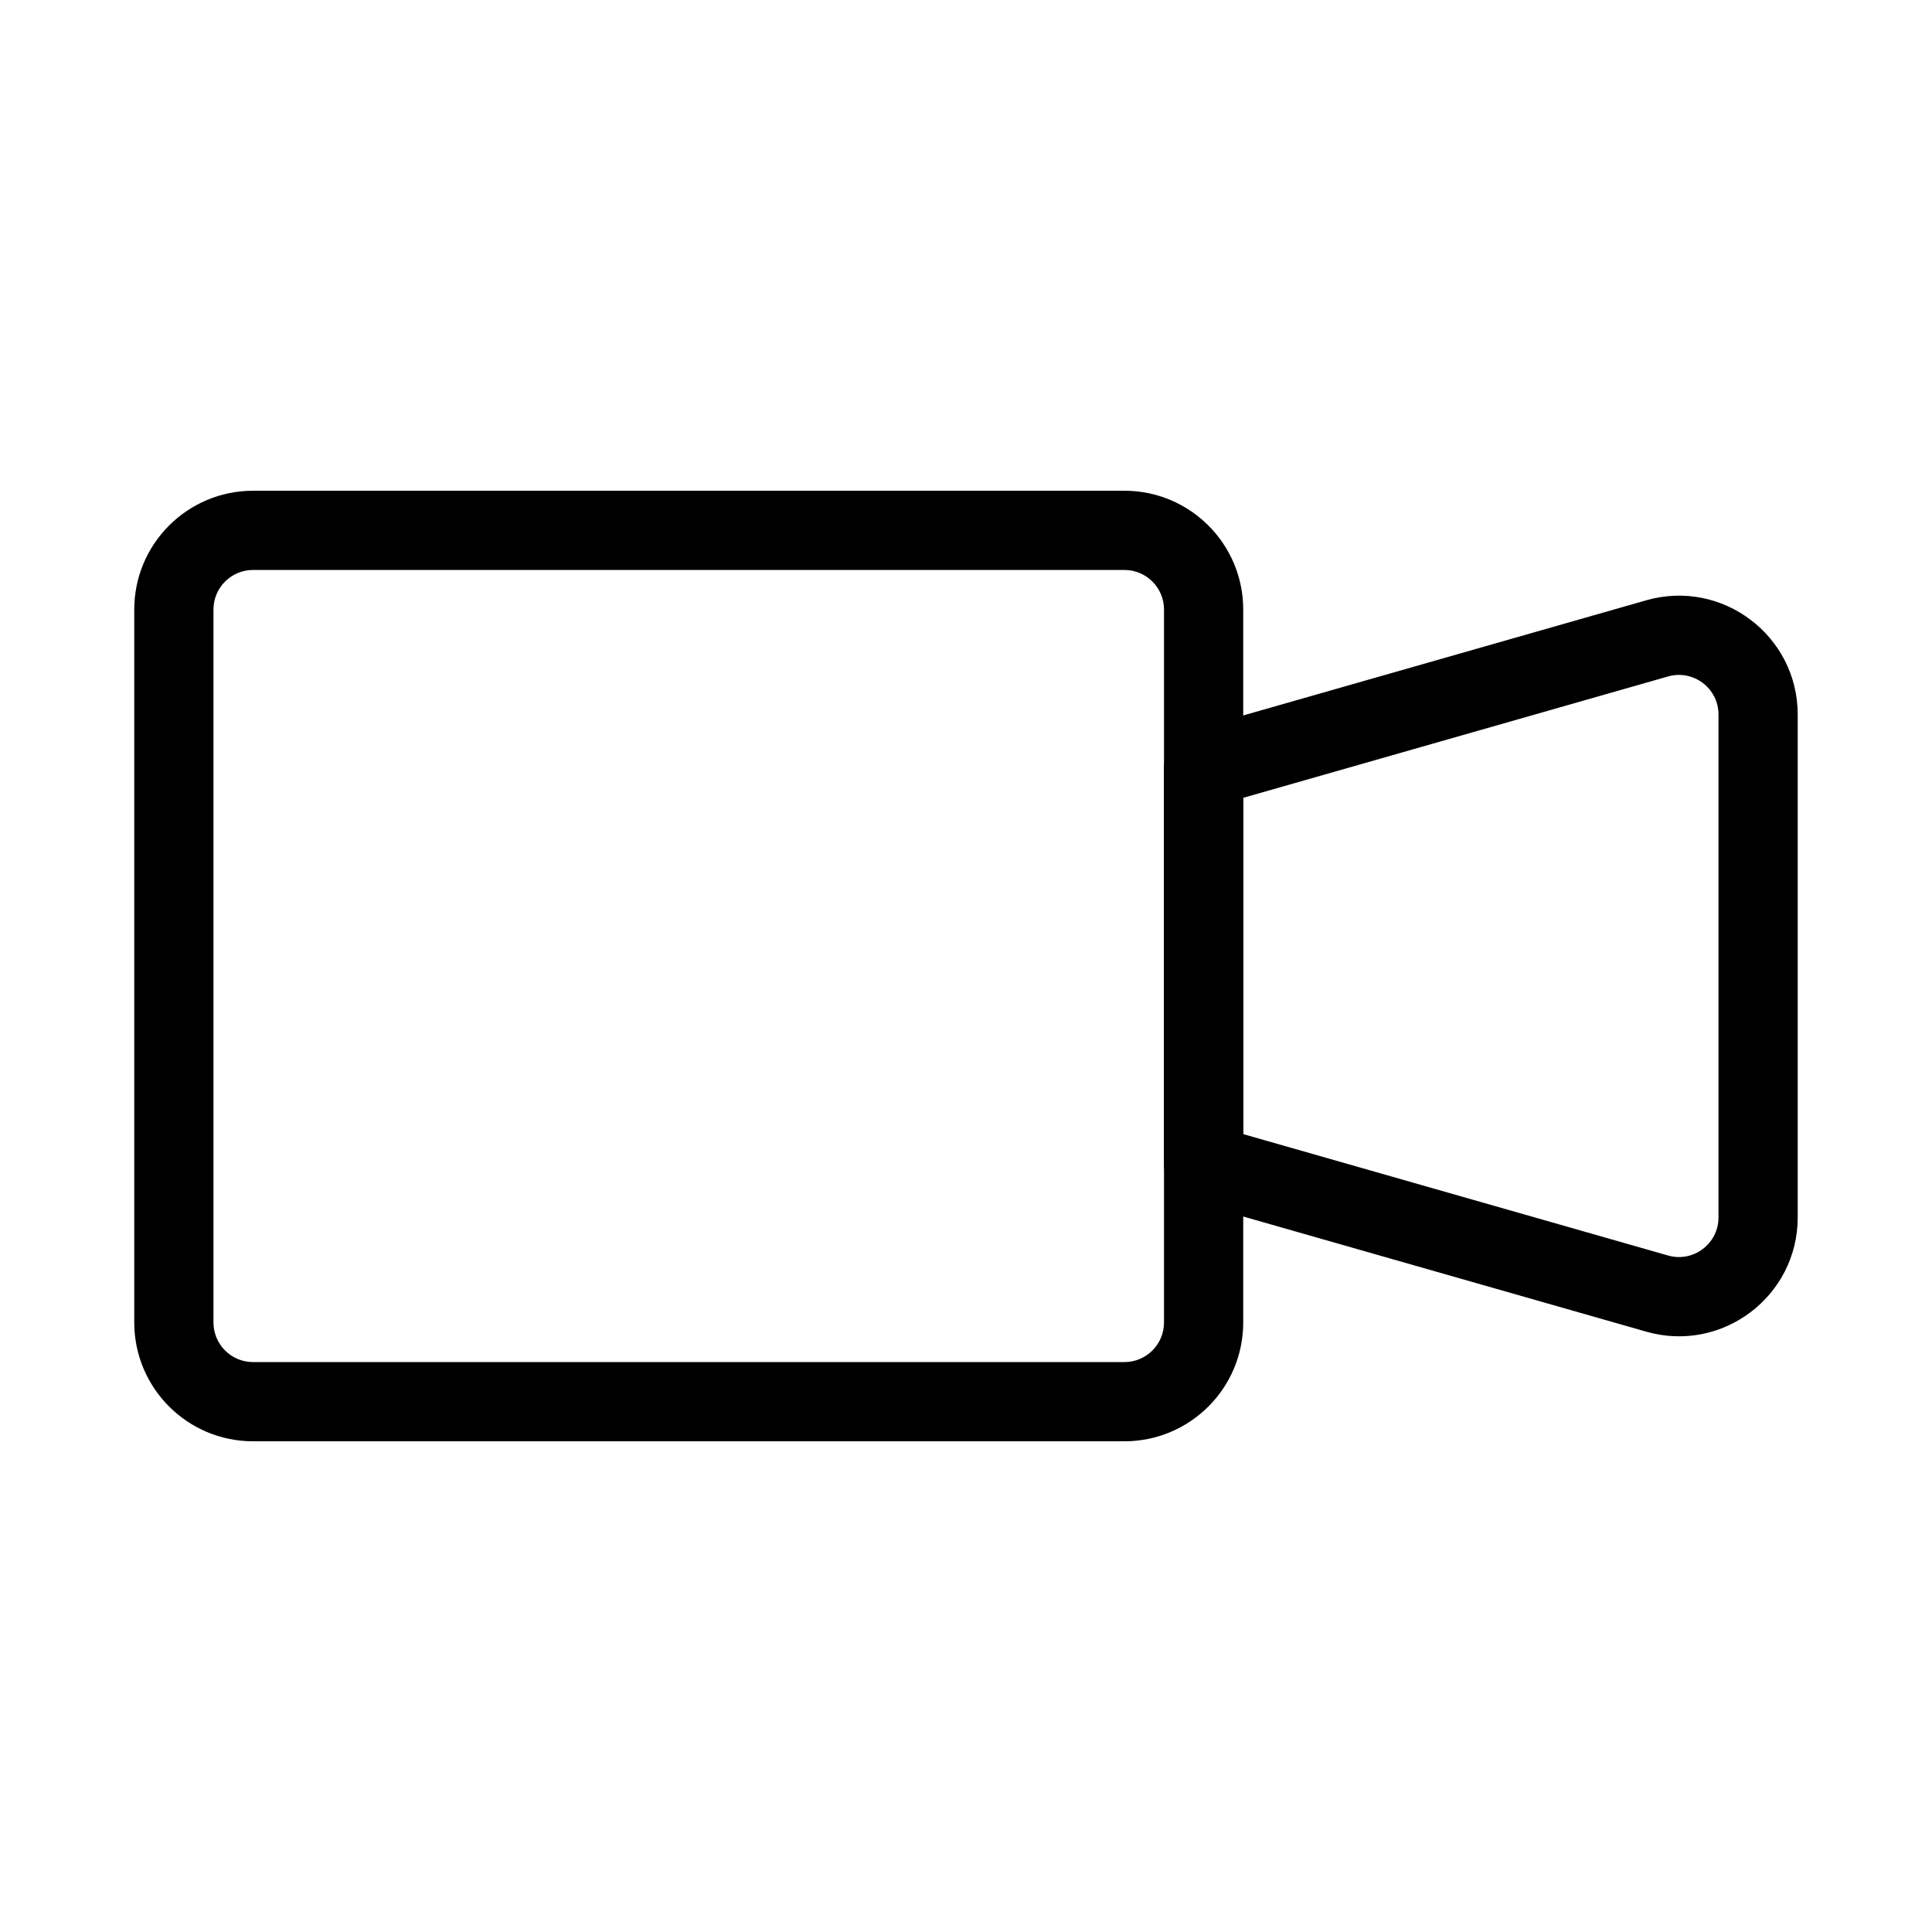
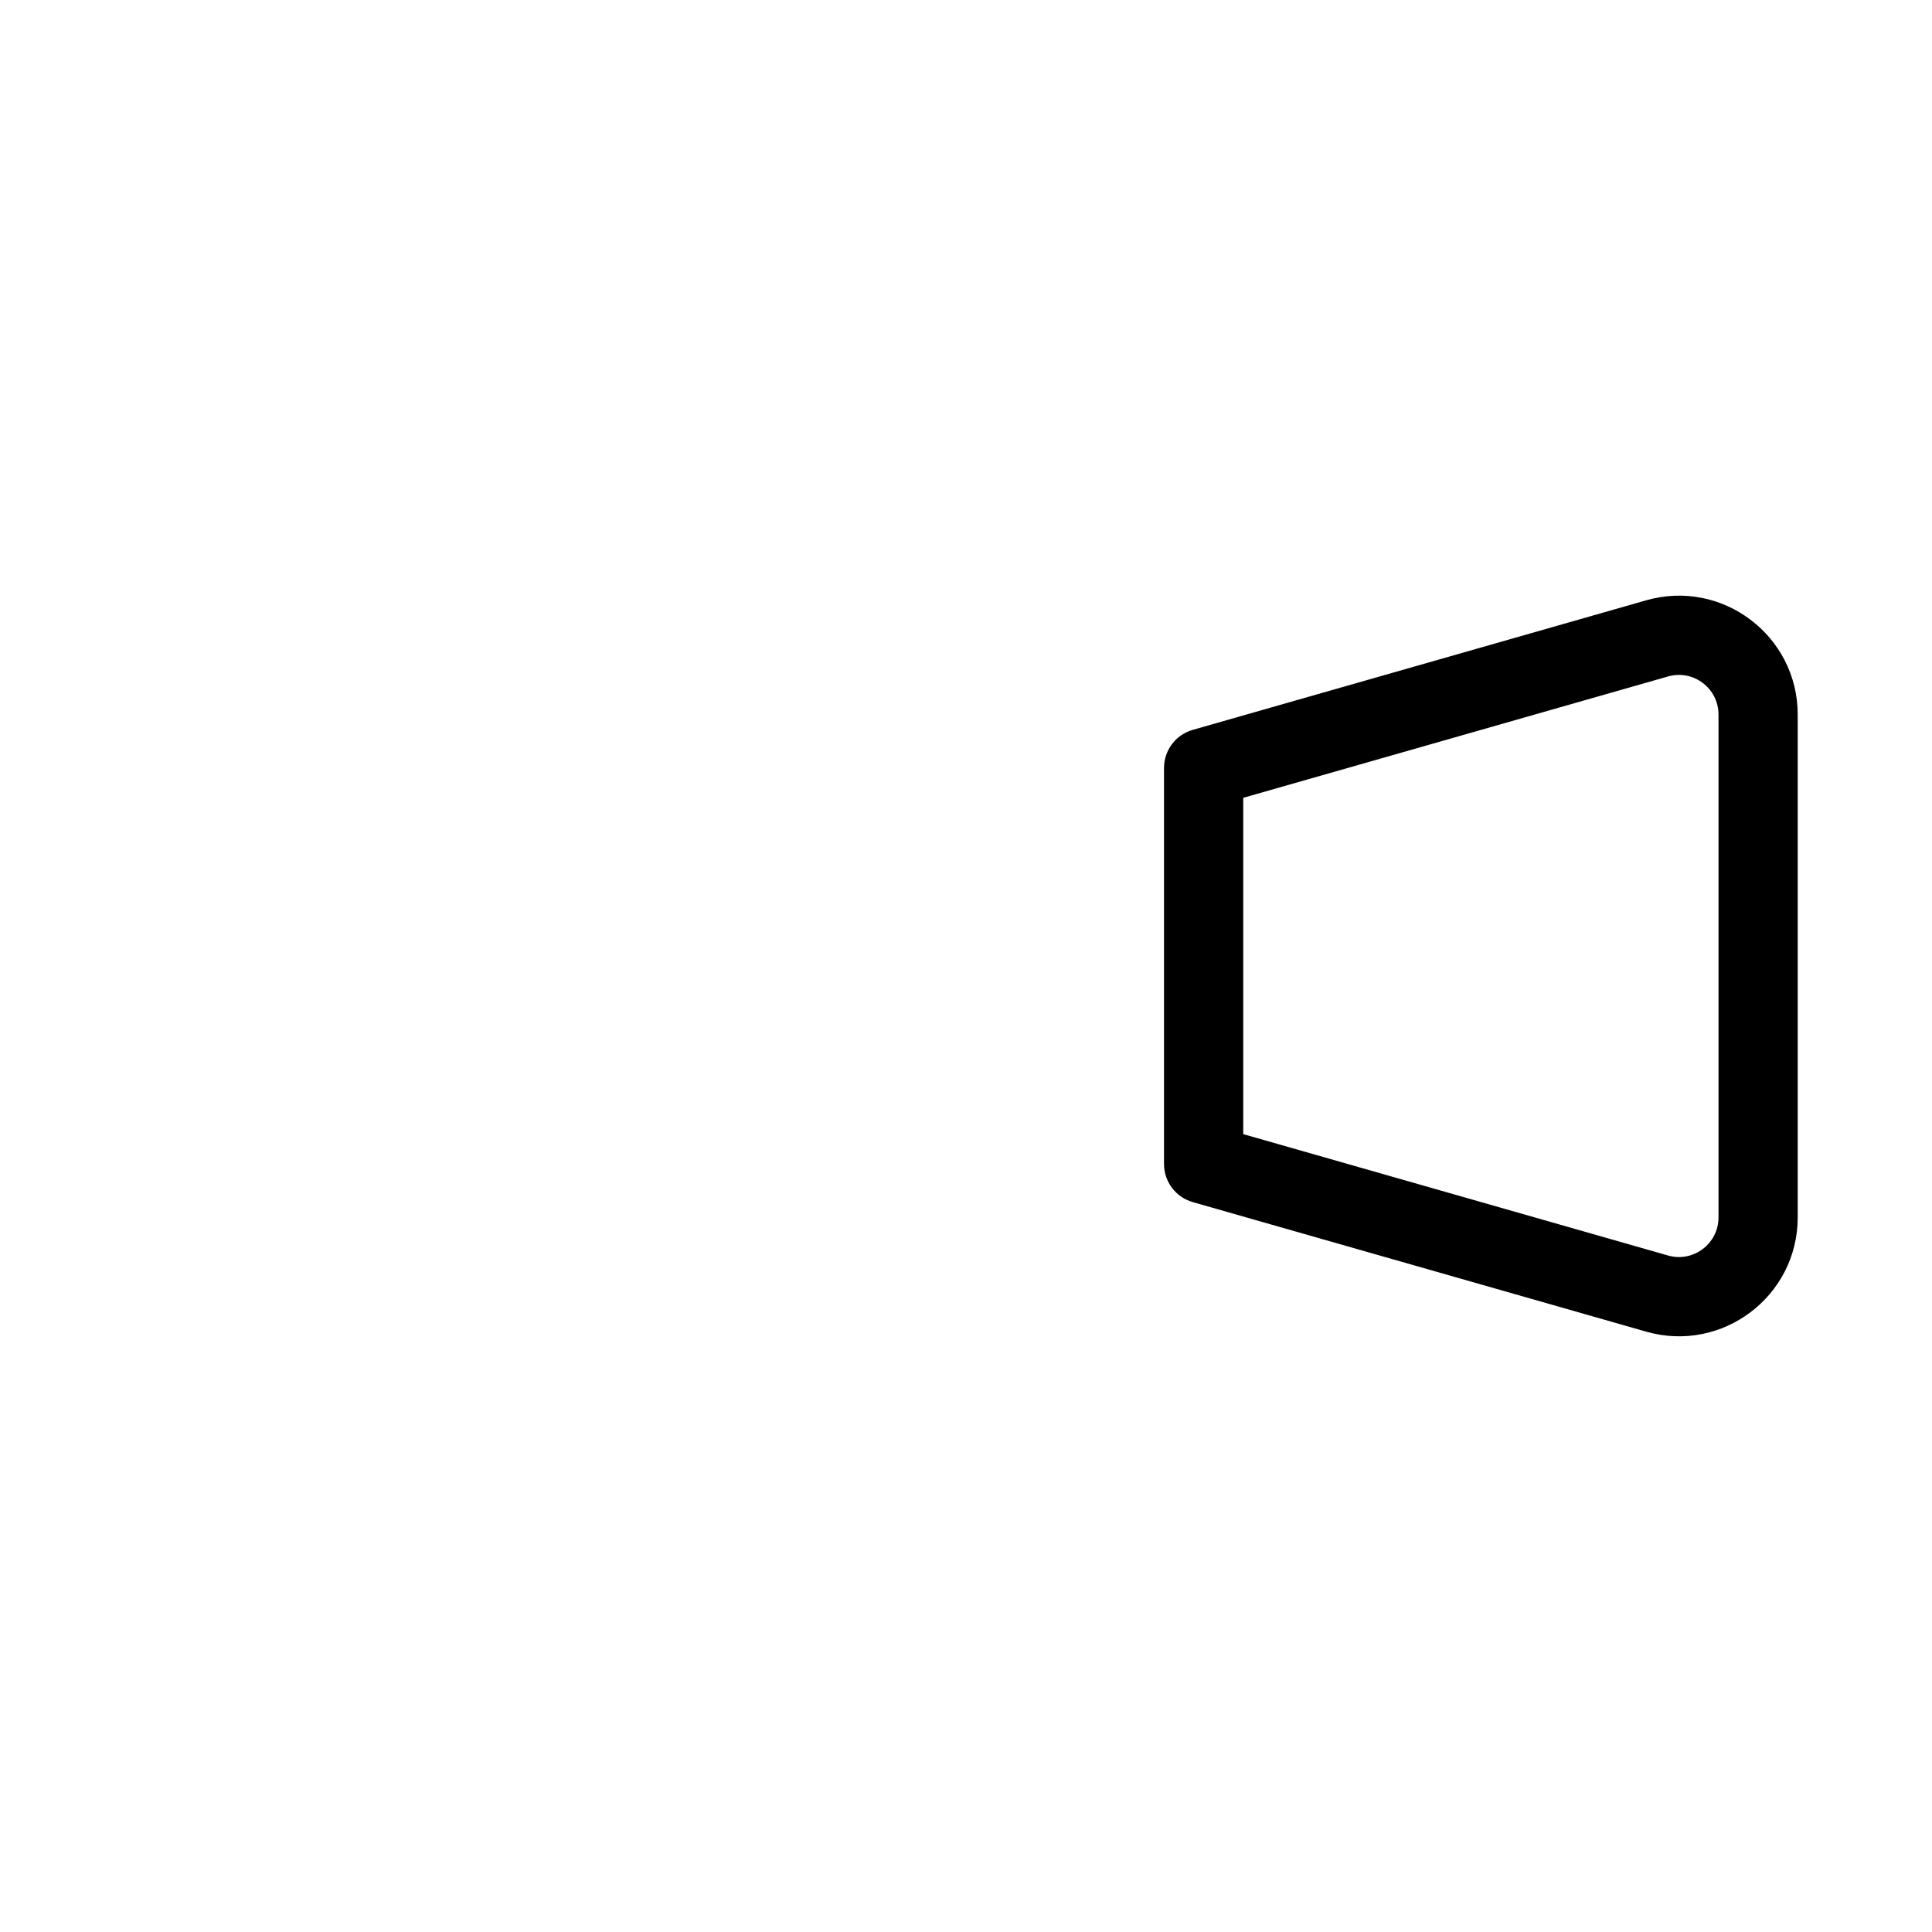
<svg xmlns="http://www.w3.org/2000/svg" fill="#000000" width="800px" height="800px" version="1.1" viewBox="144 144 512 512">
  <g fill-rule="evenodd">
-     <path d="m179.58 305.54c0-17.391 14.098-31.488 31.488-31.488h230.91c17.387 0 31.488 14.098 31.488 31.488v188.93c0 17.391-14.102 31.488-31.488 31.488h-230.91c-17.391 0-31.488-14.098-31.488-31.488zm31.488-10.496c-5.797 0-10.496 4.699-10.496 10.496v188.93c0 5.797 4.699 10.496 10.496 10.496h230.91c5.793 0 10.496-4.699 10.496-10.496v-188.93c0-5.797-4.703-10.496-10.496-10.496z" />
    <path d="m599.42 333.36c0-6.973-6.676-12.008-13.379-10.09l-112.57 32.16v89.125l112.57 32.164c6.703 1.918 13.379-3.117 13.379-10.09zm-19.145-30.277c20.113-5.746 40.137 9.359 40.137 30.277v133.27c0 20.918-20.023 36.023-40.137 30.277l-120.19-34.34c-4.504-1.289-7.609-5.406-7.609-10.09v-104.96c0-4.688 3.106-8.805 7.609-10.094z" />
  </g>
</svg>